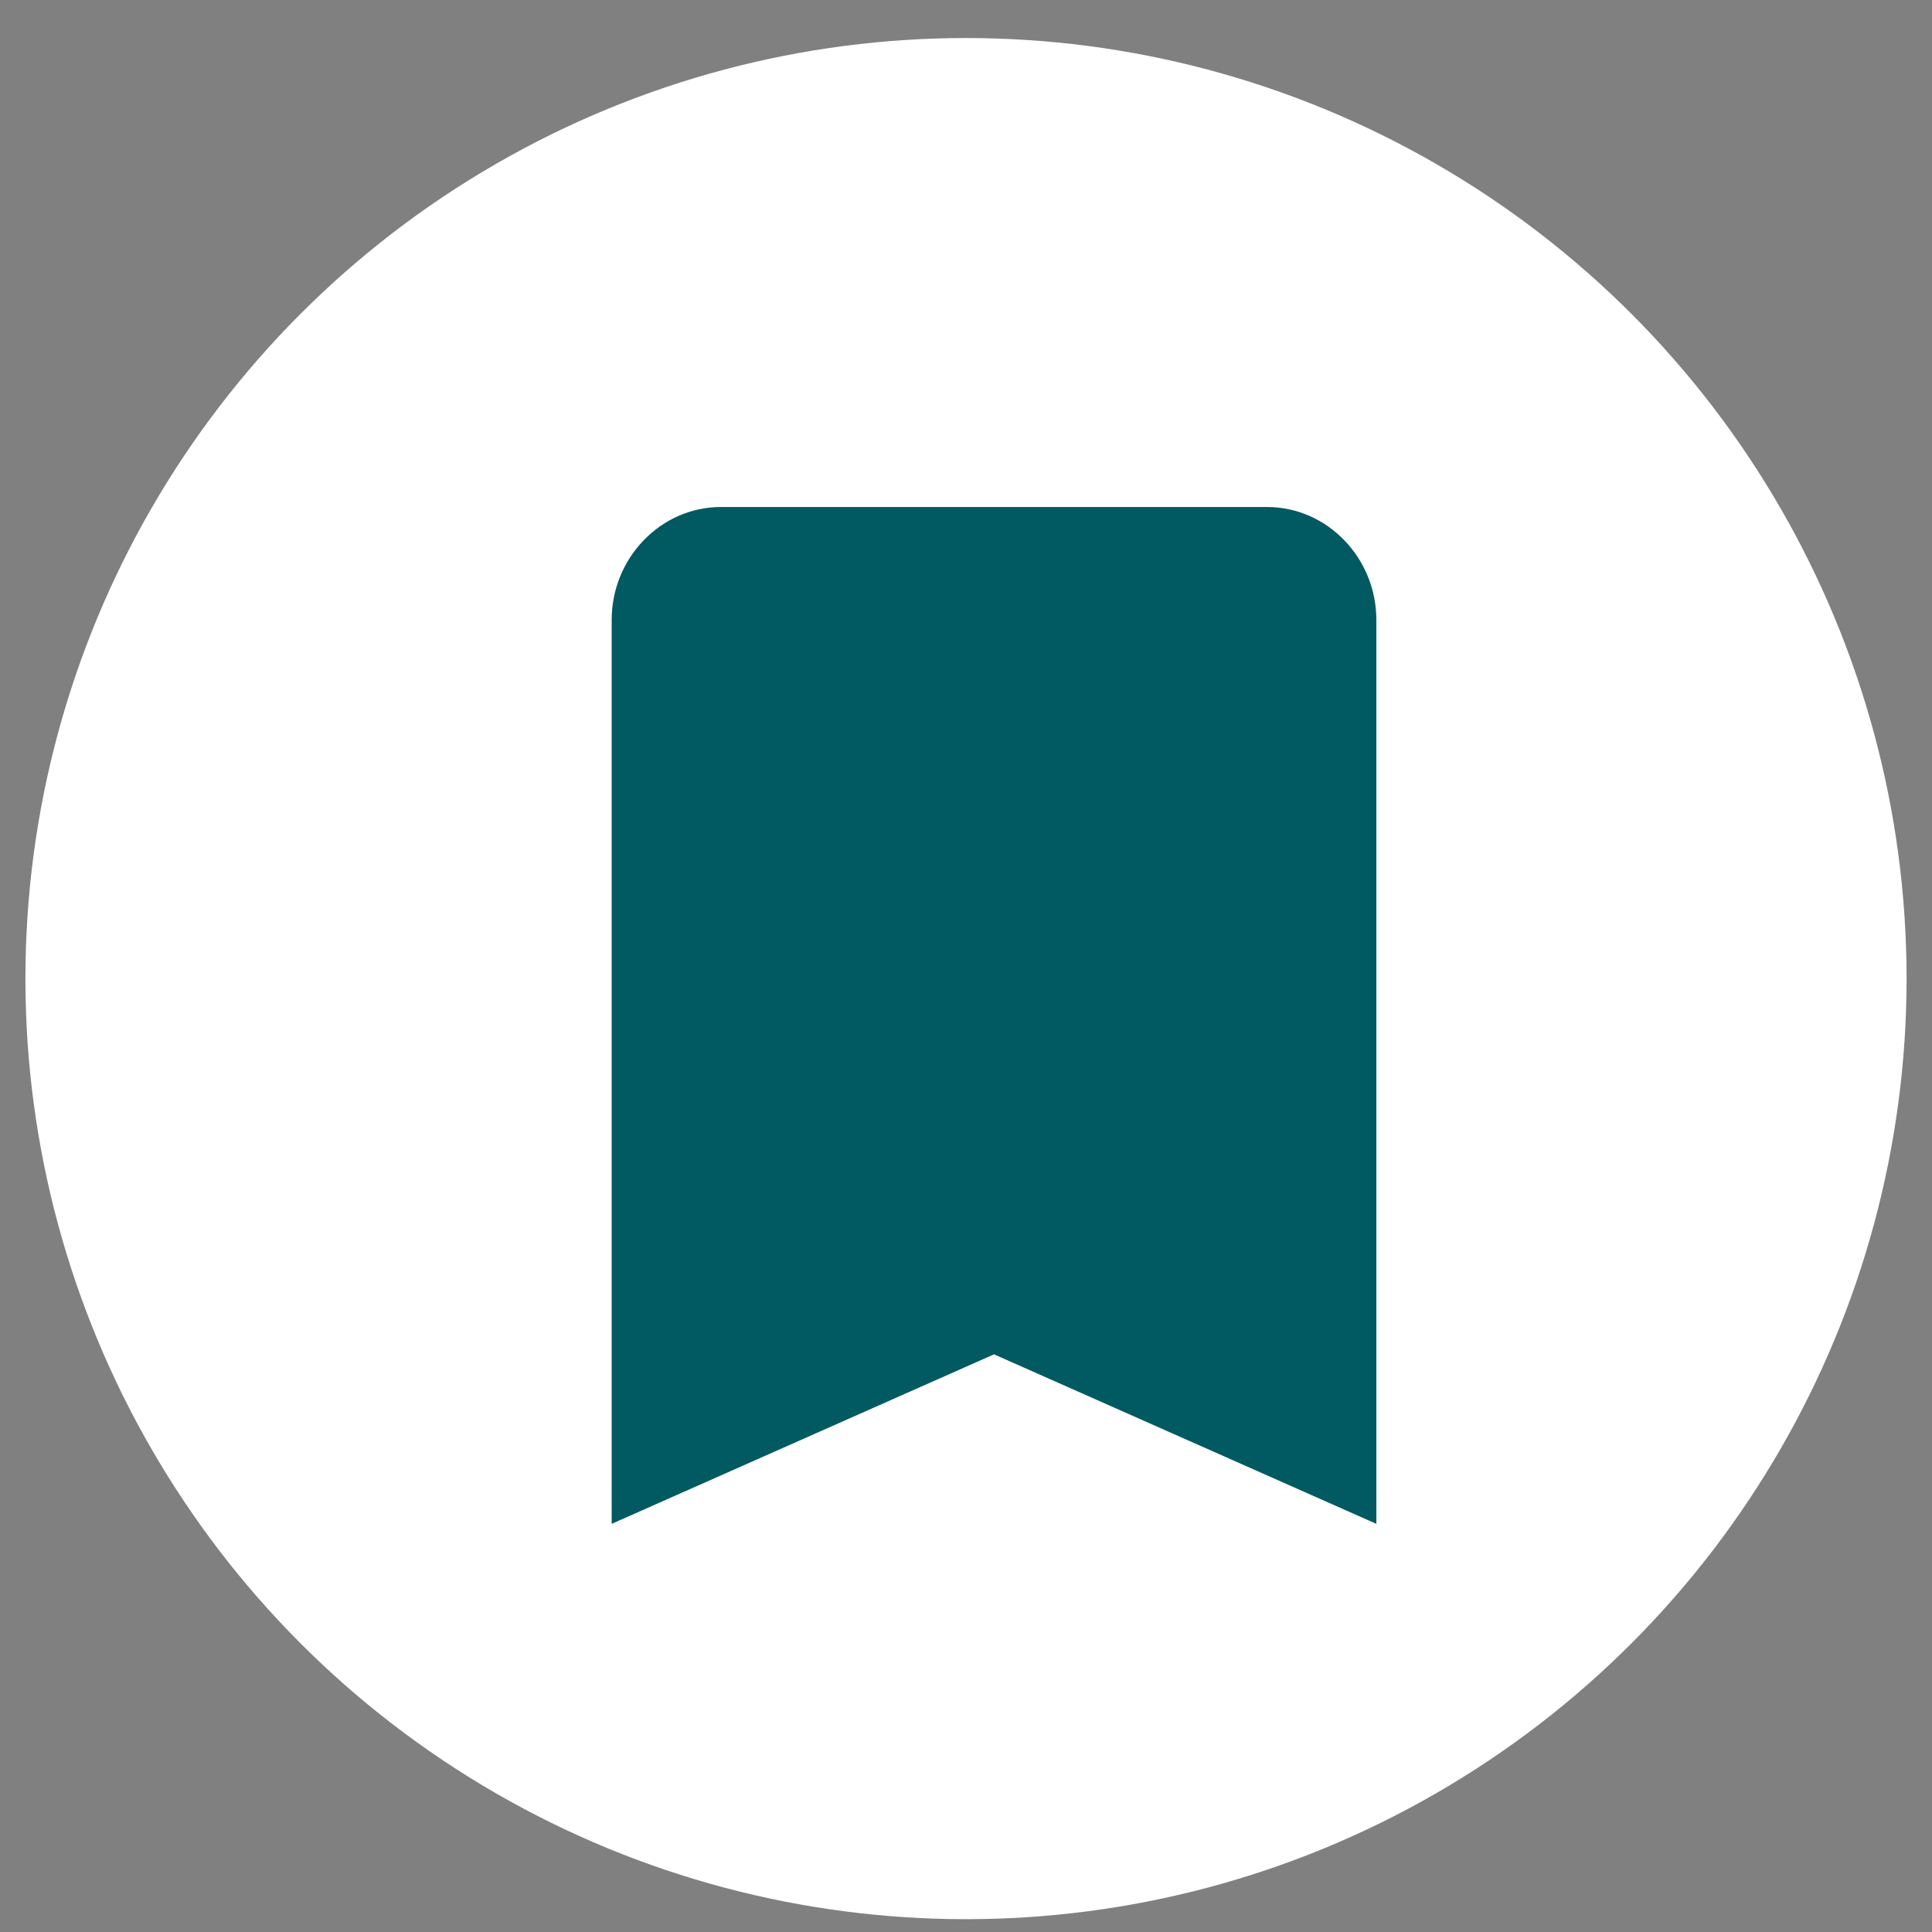
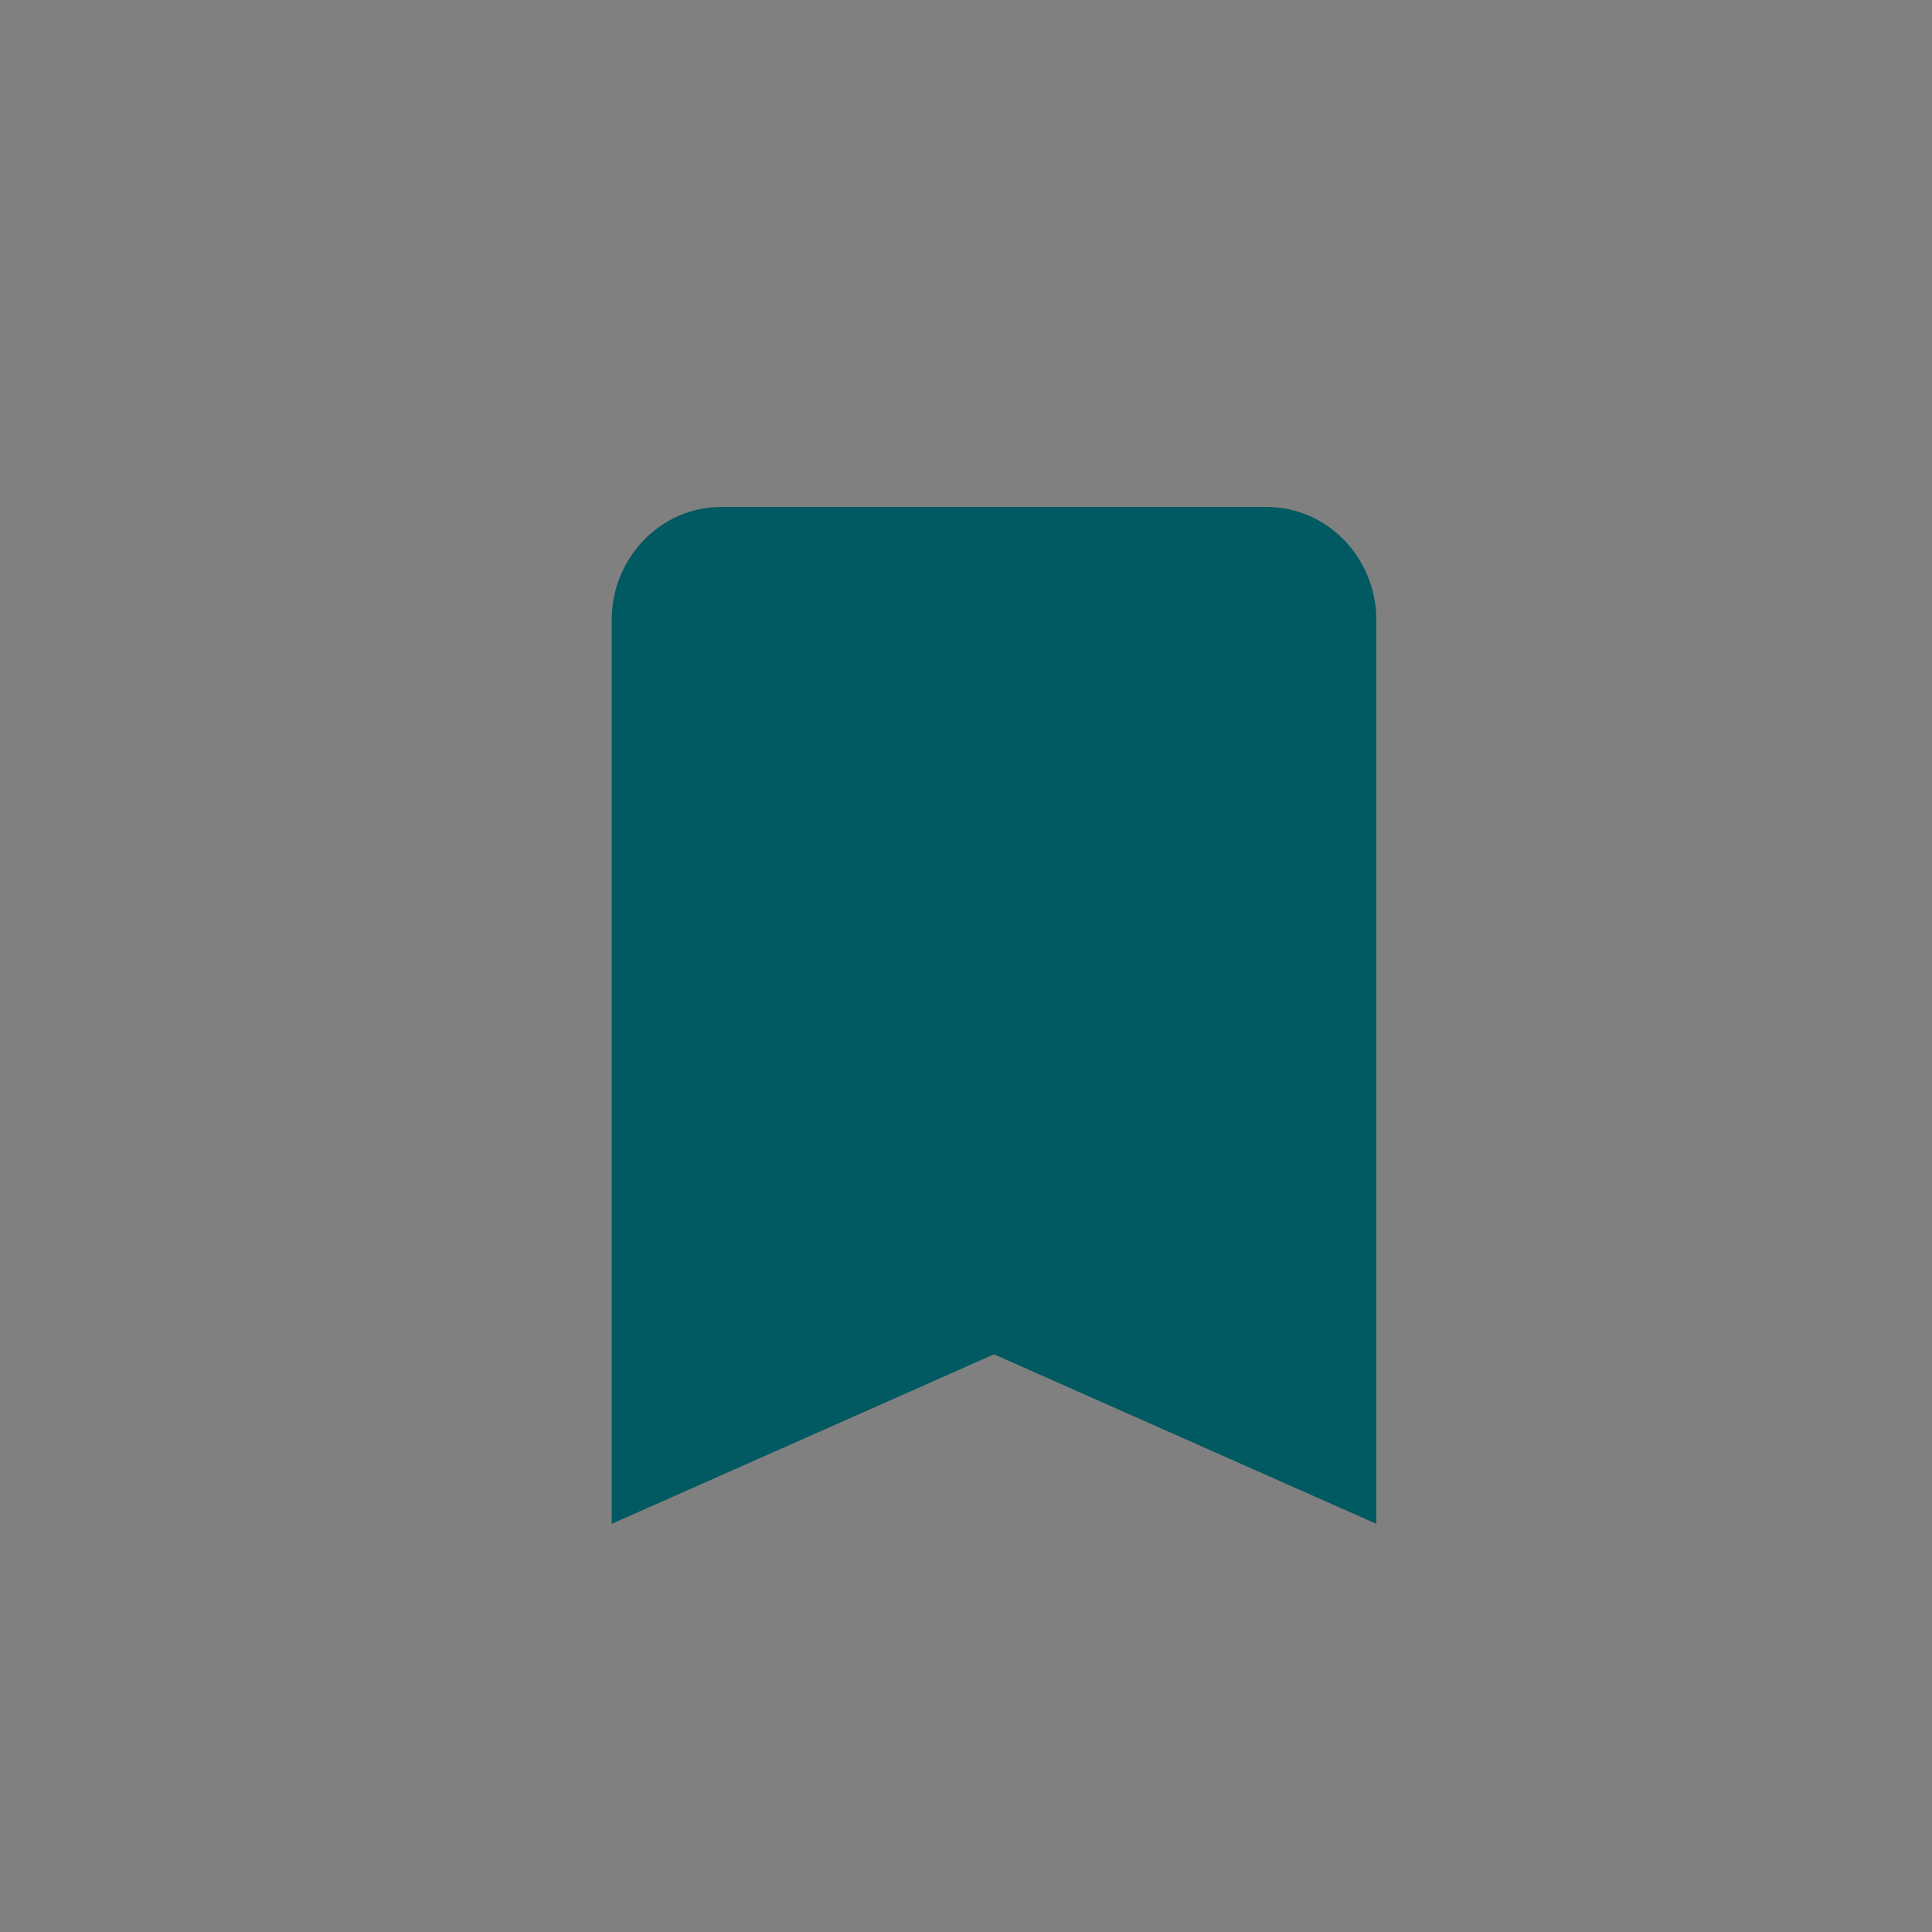
<svg xmlns="http://www.w3.org/2000/svg" width="38" height="38" viewBox="0 0 38 38" fill="none">
  <rect x="0" y="0" width="38" height="38" fill="#808080" stroke="none" />
-   <circle cx="19" cy="19.248" r="18.5" fill="#fff" />
  <path d="M24.923 9.972H14.18c-1.182 0-2.149 1-2.149 2.222v17.778l7.52-3.334 7.52 3.334V12.194c0-1.222-.968-2.222-2.15-2.222z" fill="#015961" />
</svg>